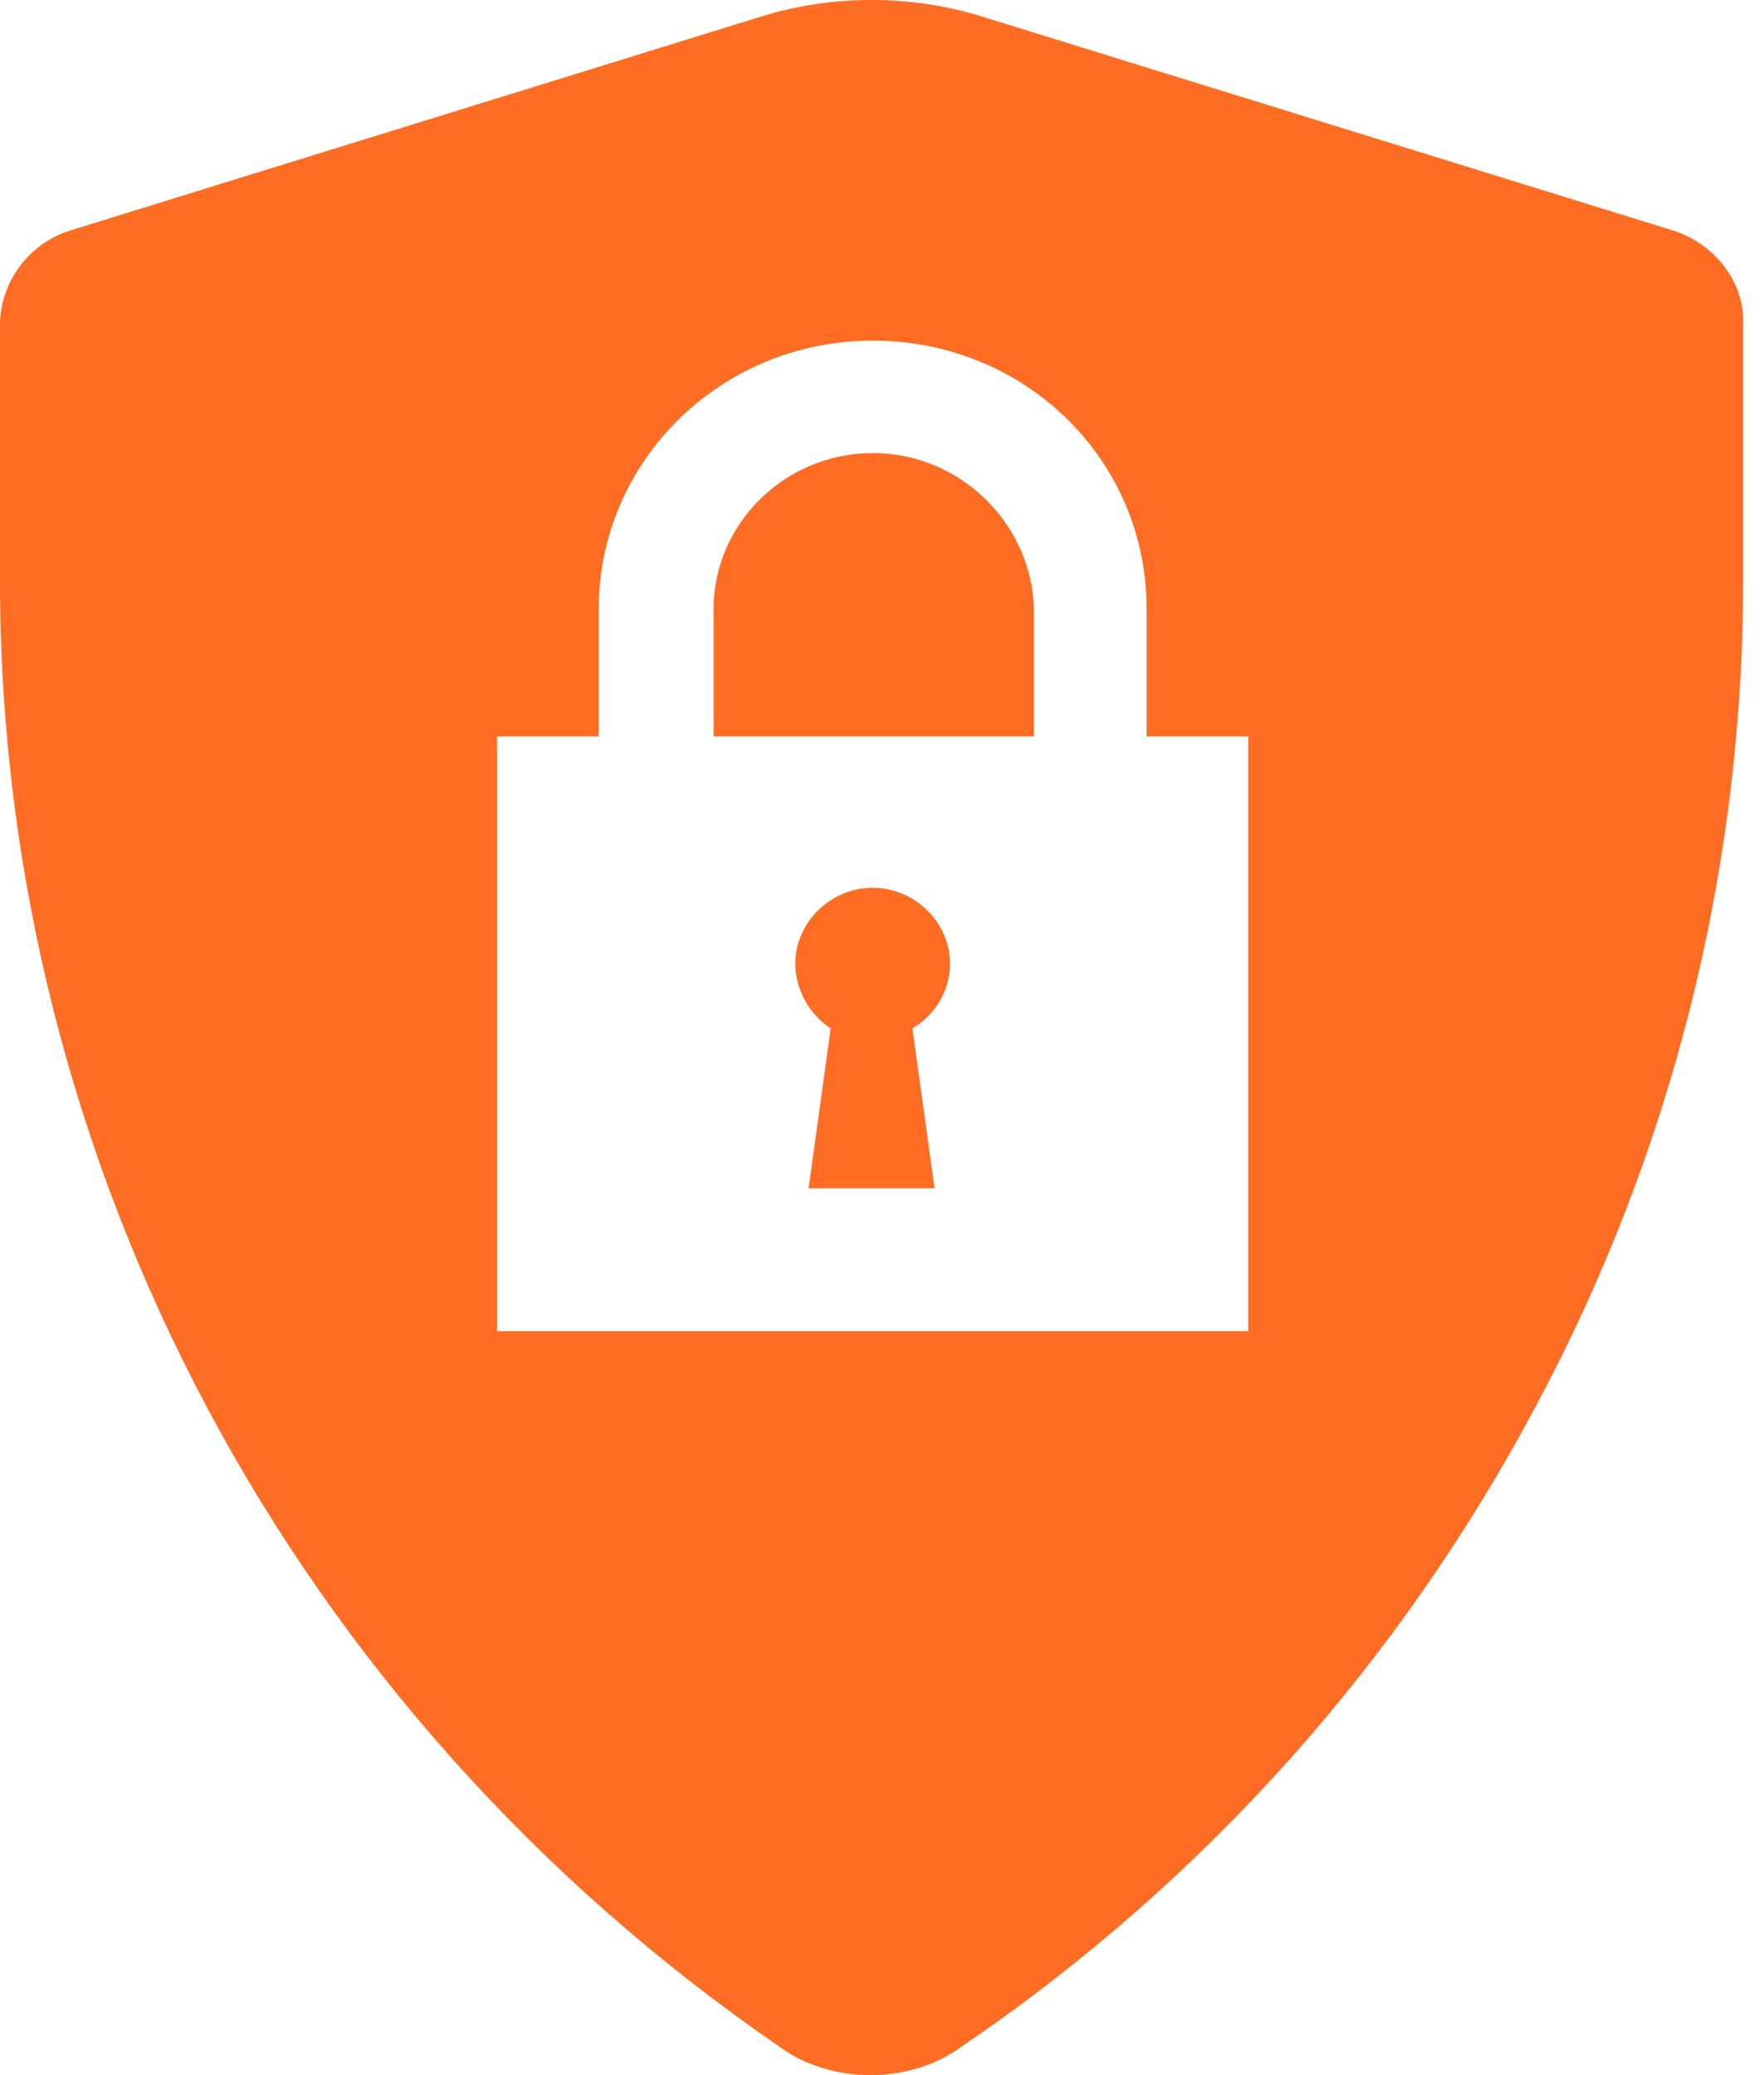
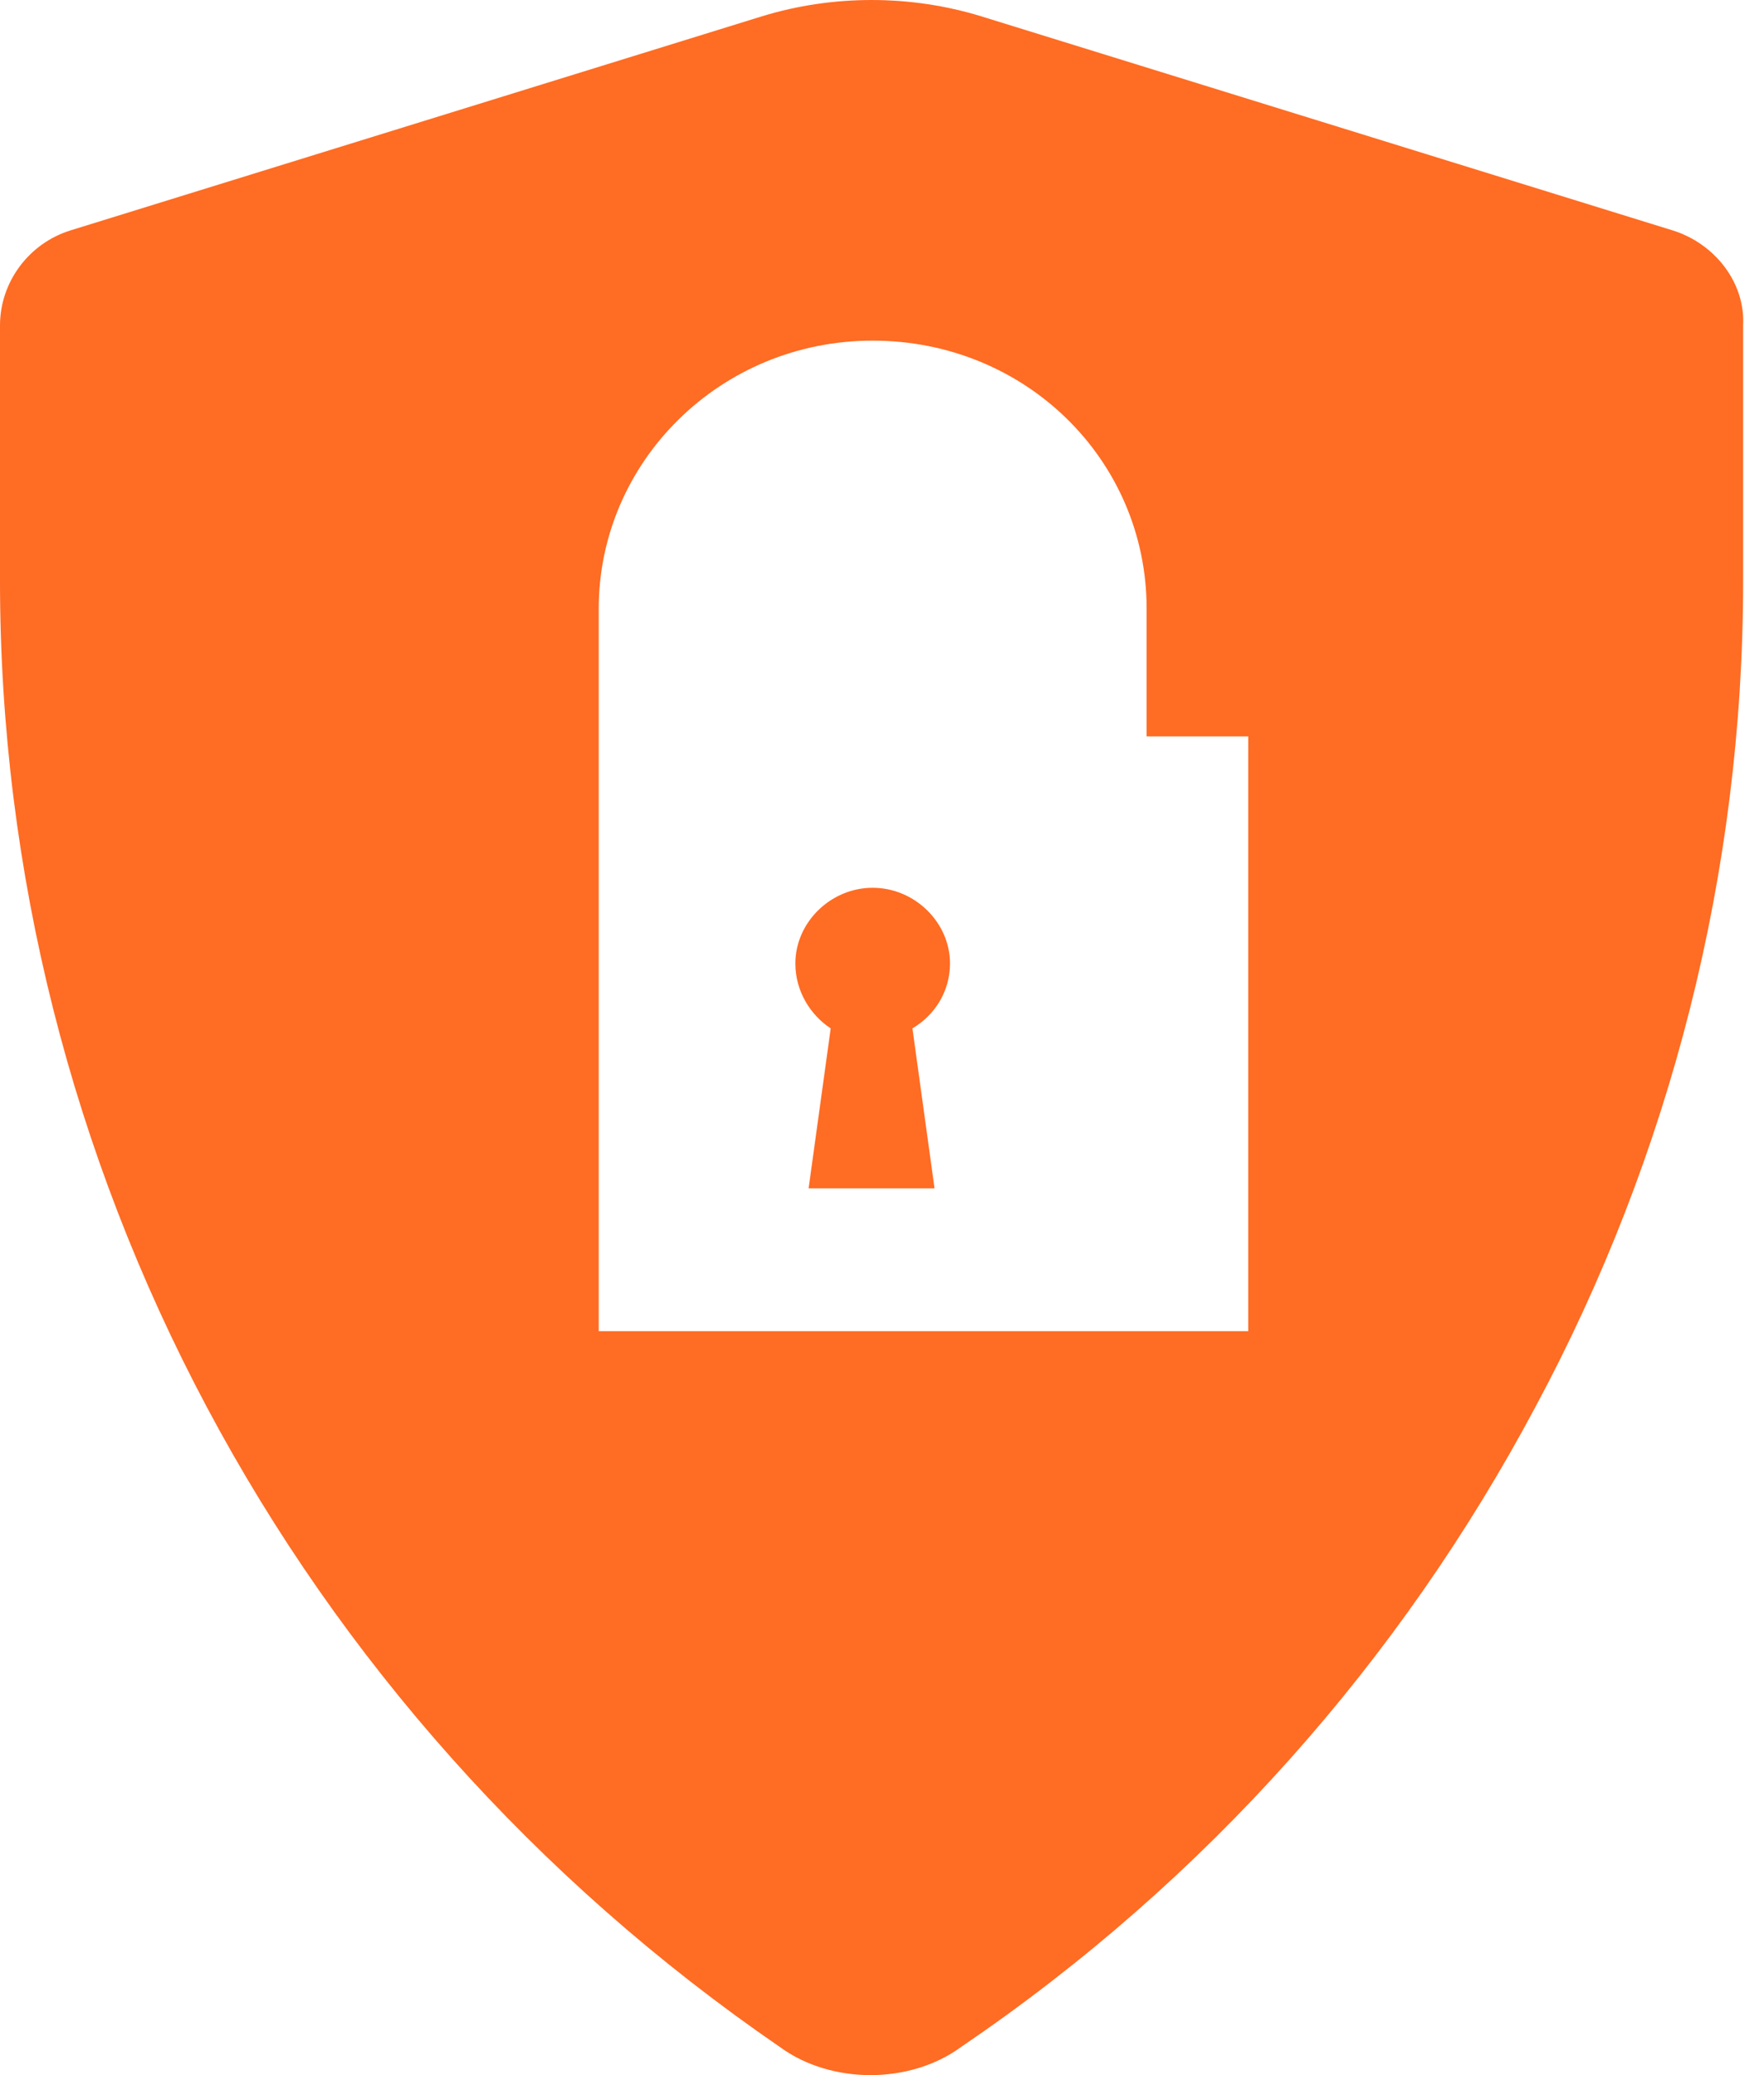
<svg xmlns="http://www.w3.org/2000/svg" width="51" height="60" viewBox="0 0 51 60" fill="none">
  <path d="M27.466 27.858C27.466 26.67 26.444 25.669 25.23 25.669C24.017 25.669 22.995 26.67 22.995 27.858C22.995 28.671 23.442 29.359 24.017 29.734L23.378 34.361H27.019L26.38 29.734C27.019 29.359 27.466 28.671 27.466 27.858Z" fill="#FF6C23" />
-   <path d="M25.23 13.101C22.675 13.101 20.631 15.164 20.631 17.603V21.292H29.893V17.603C29.829 15.164 27.785 13.101 25.23 13.101Z" fill="#FF6C23" />
-   <path d="M48.353 6.66L28.36 0.469C26.316 -0.156 24.081 -0.156 22.037 0.469L2.044 6.66C0.83 7.035 0 8.16 0 9.411V16.79C0 33.674 8.431 49.495 22.548 59.187C23.314 59.75 24.272 60 25.166 60C26.061 60 27.019 59.75 27.785 59.187C34.875 54.372 40.496 47.994 44.393 40.677C48.289 33.424 50.397 25.232 50.397 16.79V9.411C50.461 8.16 49.566 7.035 48.353 6.66ZM36.025 38.489H14.372V21.292H17.31V17.603C17.31 13.351 20.823 9.849 25.23 9.849C29.638 9.849 33.151 13.288 33.151 17.603V21.292H36.089V38.489H36.025Z" fill="#FF6C23" />
+   <path d="M48.353 6.66L28.36 0.469C26.316 -0.156 24.081 -0.156 22.037 0.469L2.044 6.66C0.83 7.035 0 8.16 0 9.411V16.79C0 33.674 8.431 49.495 22.548 59.187C23.314 59.75 24.272 60 25.166 60C26.061 60 27.019 59.75 27.785 59.187C34.875 54.372 40.496 47.994 44.393 40.677C48.289 33.424 50.397 25.232 50.397 16.79V9.411C50.461 8.16 49.566 7.035 48.353 6.66ZM36.025 38.489H14.372H17.31V17.603C17.31 13.351 20.823 9.849 25.23 9.849C29.638 9.849 33.151 13.288 33.151 17.603V21.292H36.089V38.489H36.025Z" fill="#FF6C23" />
</svg>